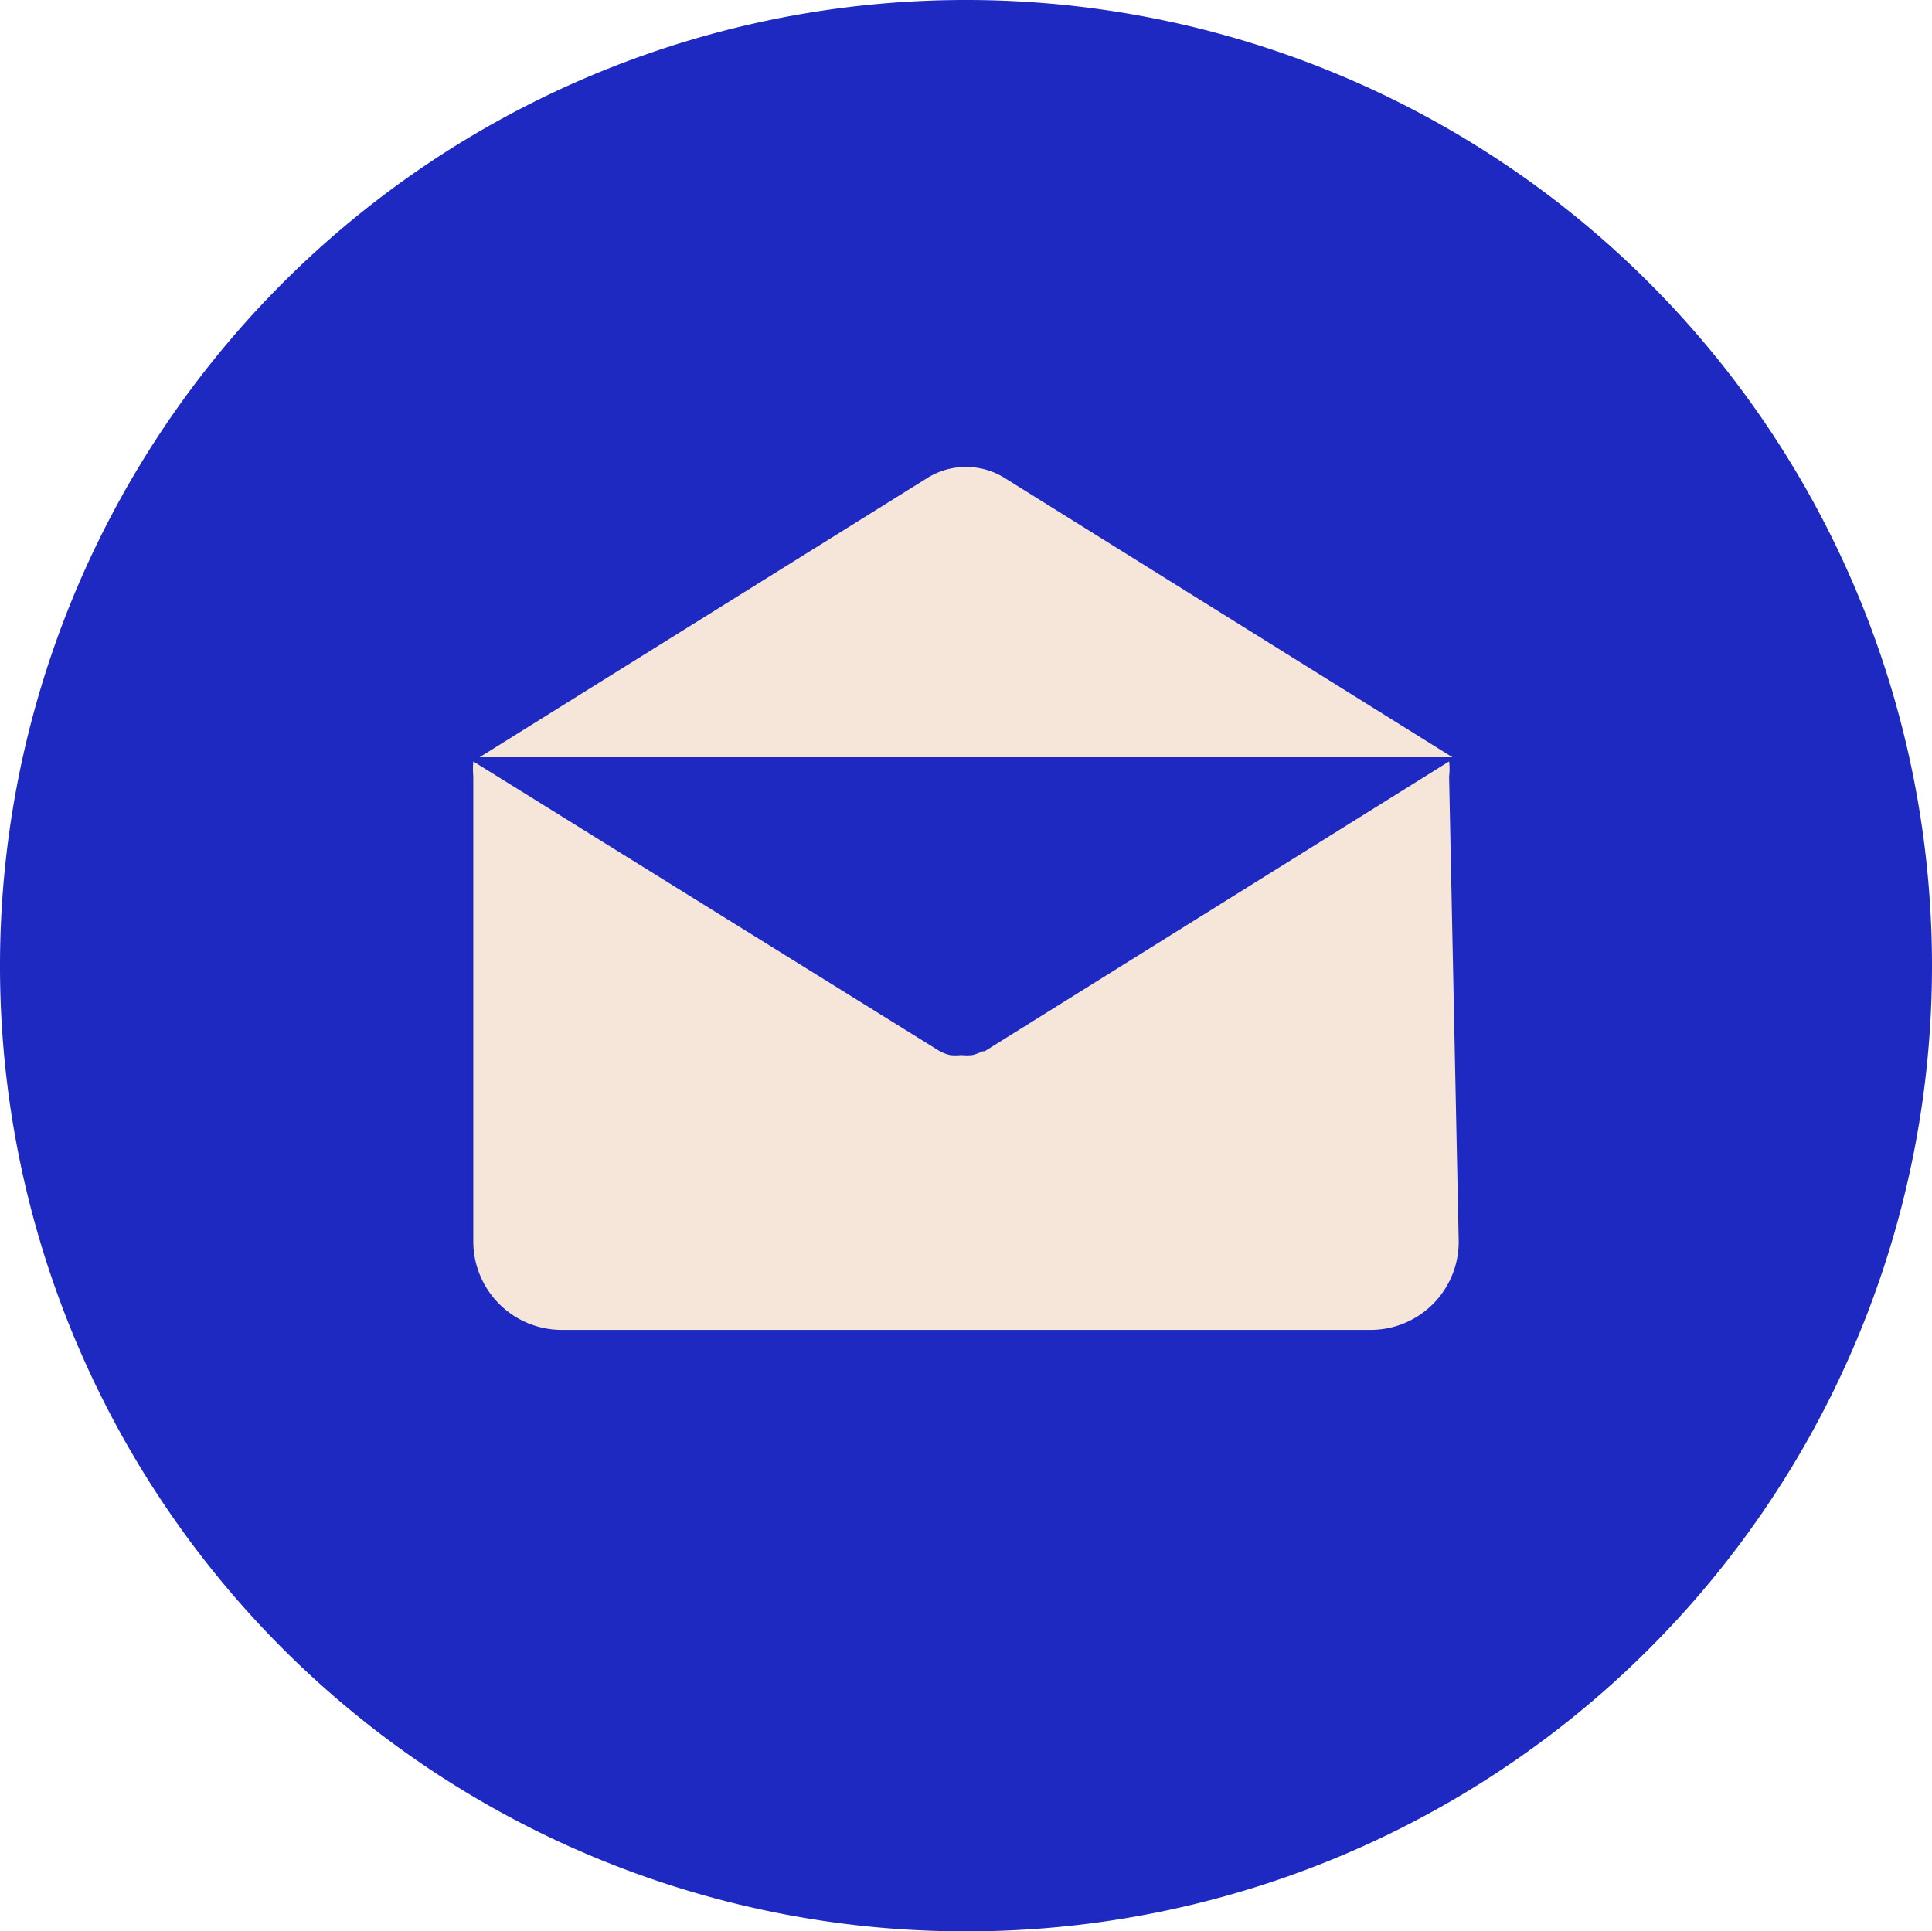
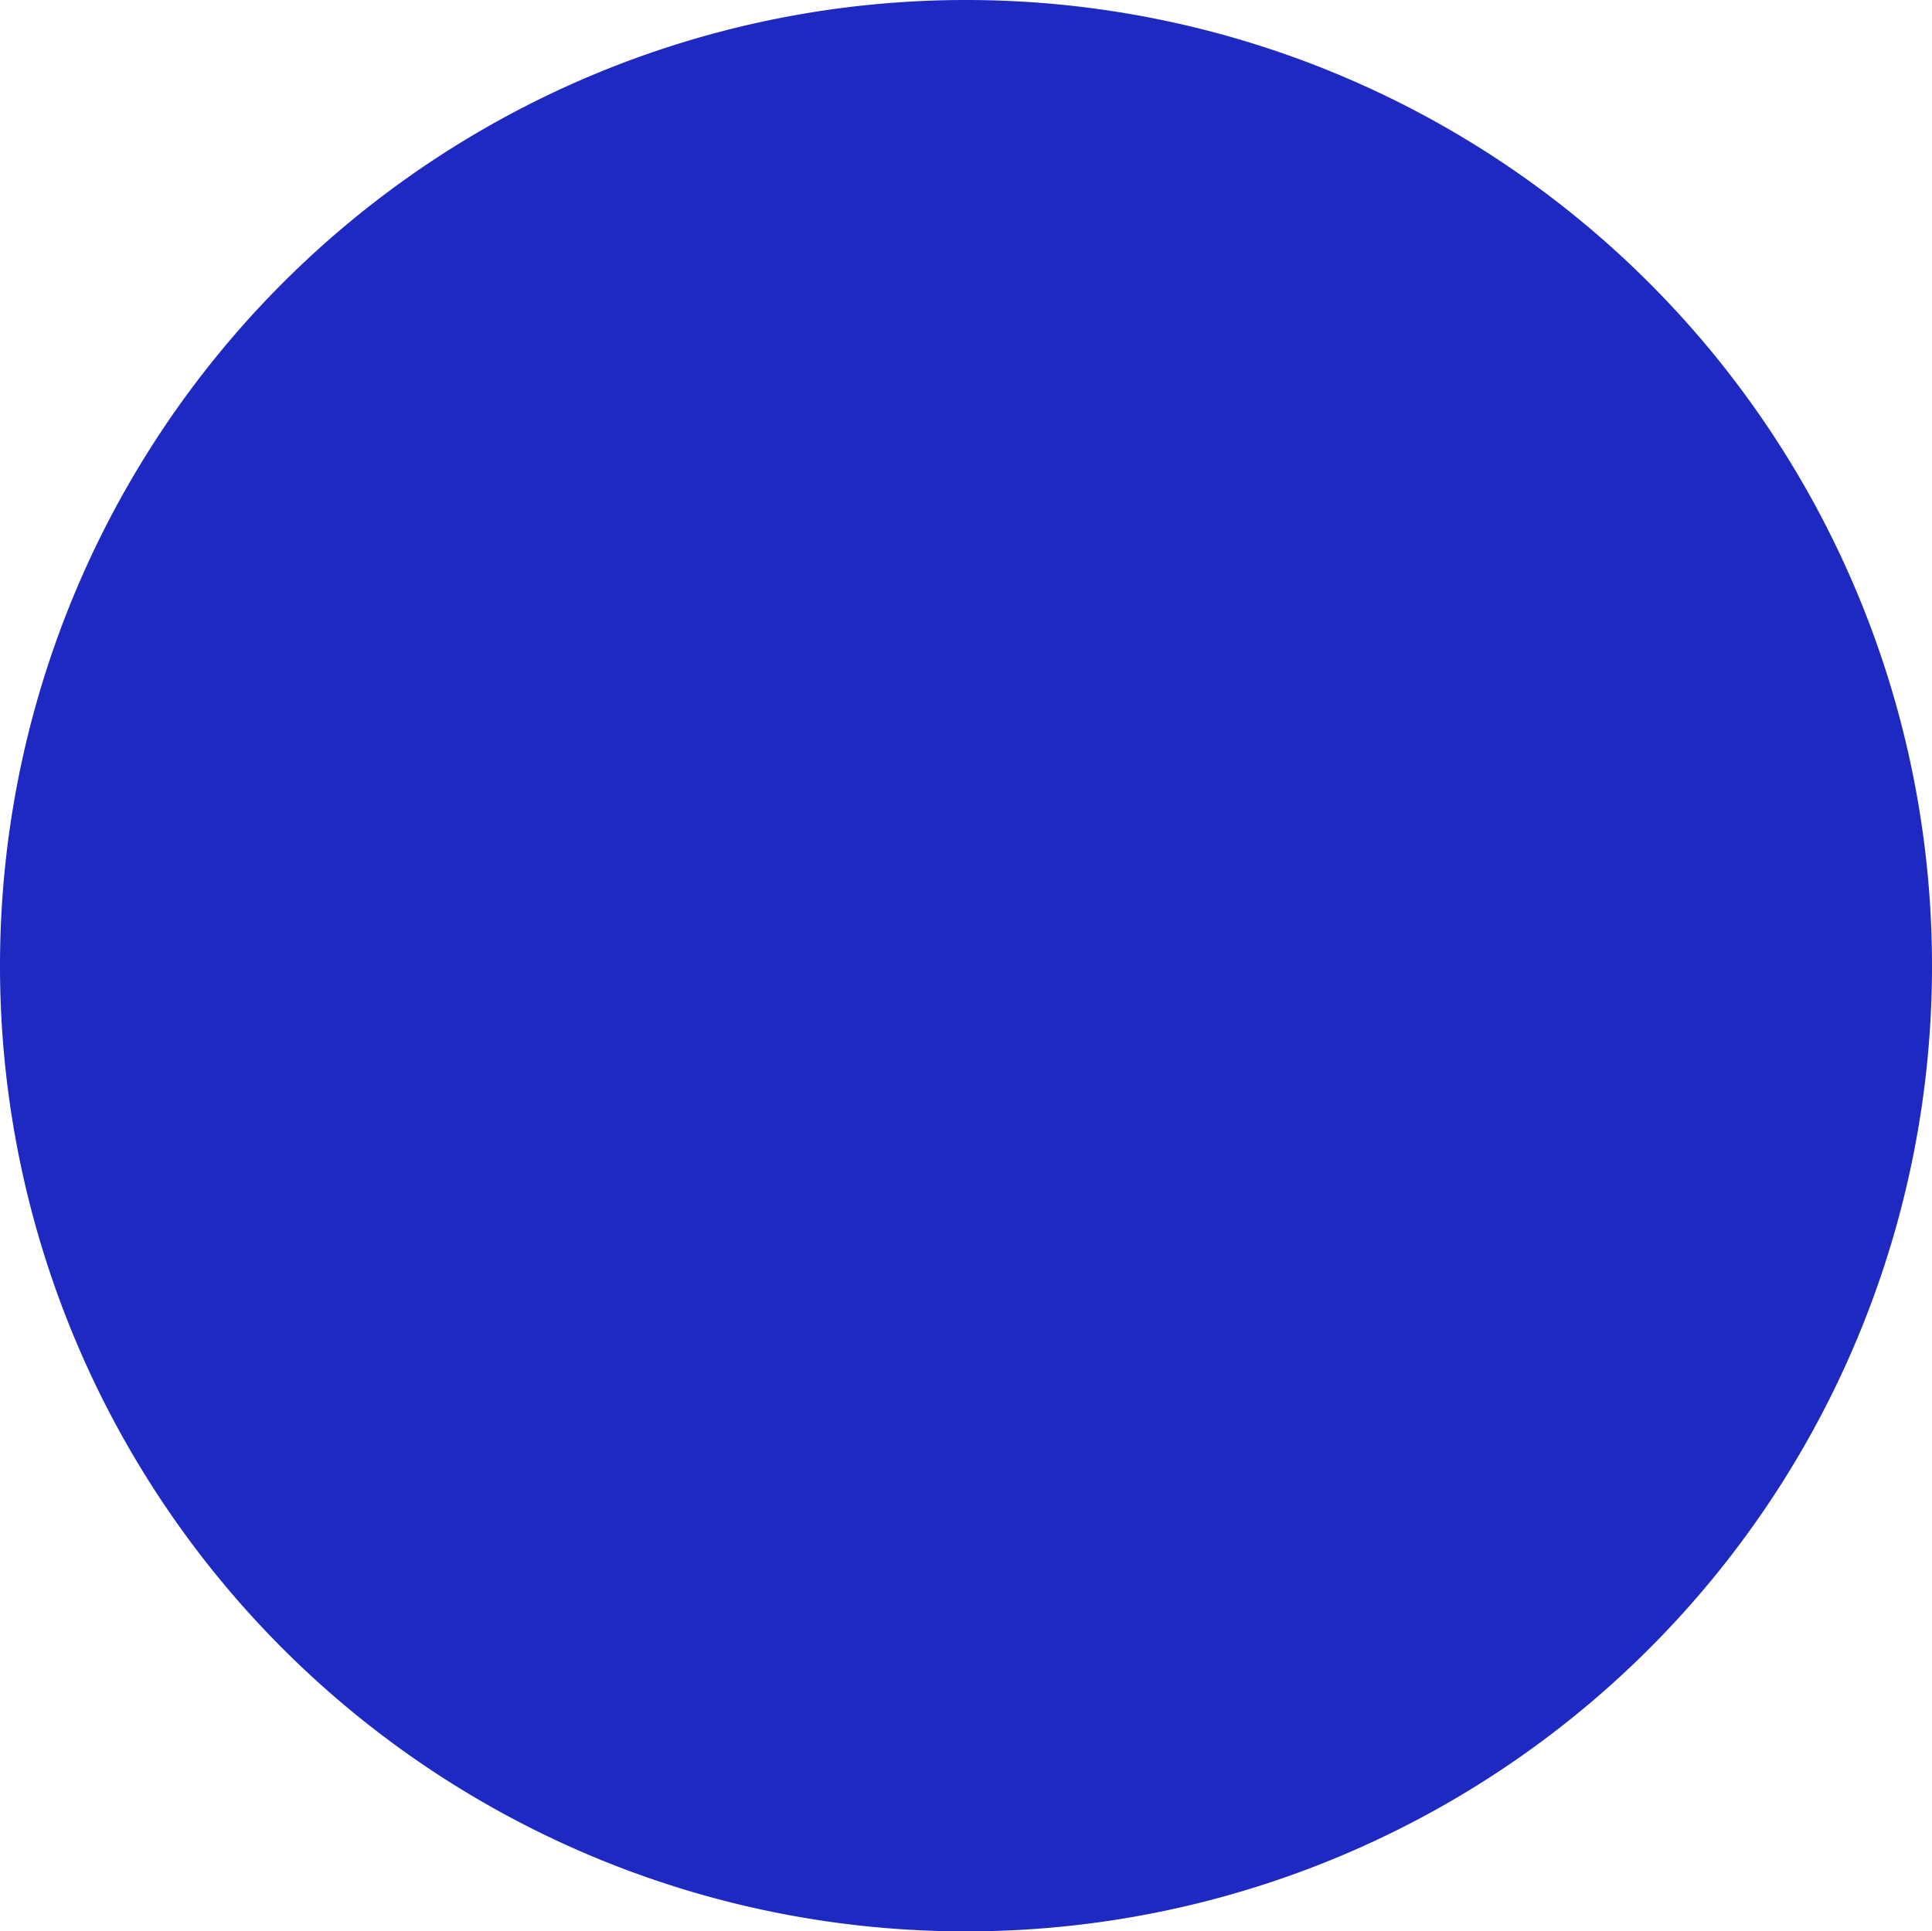
<svg xmlns="http://www.w3.org/2000/svg" viewBox="0 0 46.25 46.24">
  <defs>
    <style>.cls-1{fill:#1e29c1;}.cls-2{fill:#f6e5d9;}</style>
  </defs>
  <g id="Layer_2" data-name="Layer 2">
    <g id="Layer_1-2" data-name="Layer 1">
      <path class="cls-1" d="M23.13,0h0A23.12,23.12,0,0,0,0,23.13H0A23.11,23.11,0,0,0,23.11,46.24h0A23.11,23.11,0,0,0,46.25,23.13h0A23.12,23.12,0,0,0,23.13,0Z" />
-       <path class="cls-2" d="M24.06,11.45l10.71,6.68H11.48l10.71-6.68A1.75,1.75,0,0,1,24.06,11.45ZM34.92,29.73h0a2.11,2.11,0,0,1-2.11,2.11H13.44a2.12,2.12,0,0,1-2.11-2.11V18.59a2.2,2.2,0,0,1,0-.36L22.5,25.17a.05.05,0,0,0,0,0l0,0a1.17,1.17,0,0,0,.24.09h0a1.24,1.24,0,0,0,.27,0h0a1.24,1.24,0,0,0,.27,0h0a1.17,1.17,0,0,0,.24-.09l0,0,.05,0,11.12-6.94a1.47,1.47,0,0,1,0,.36Z" />
    </g>
  </g>
</svg>